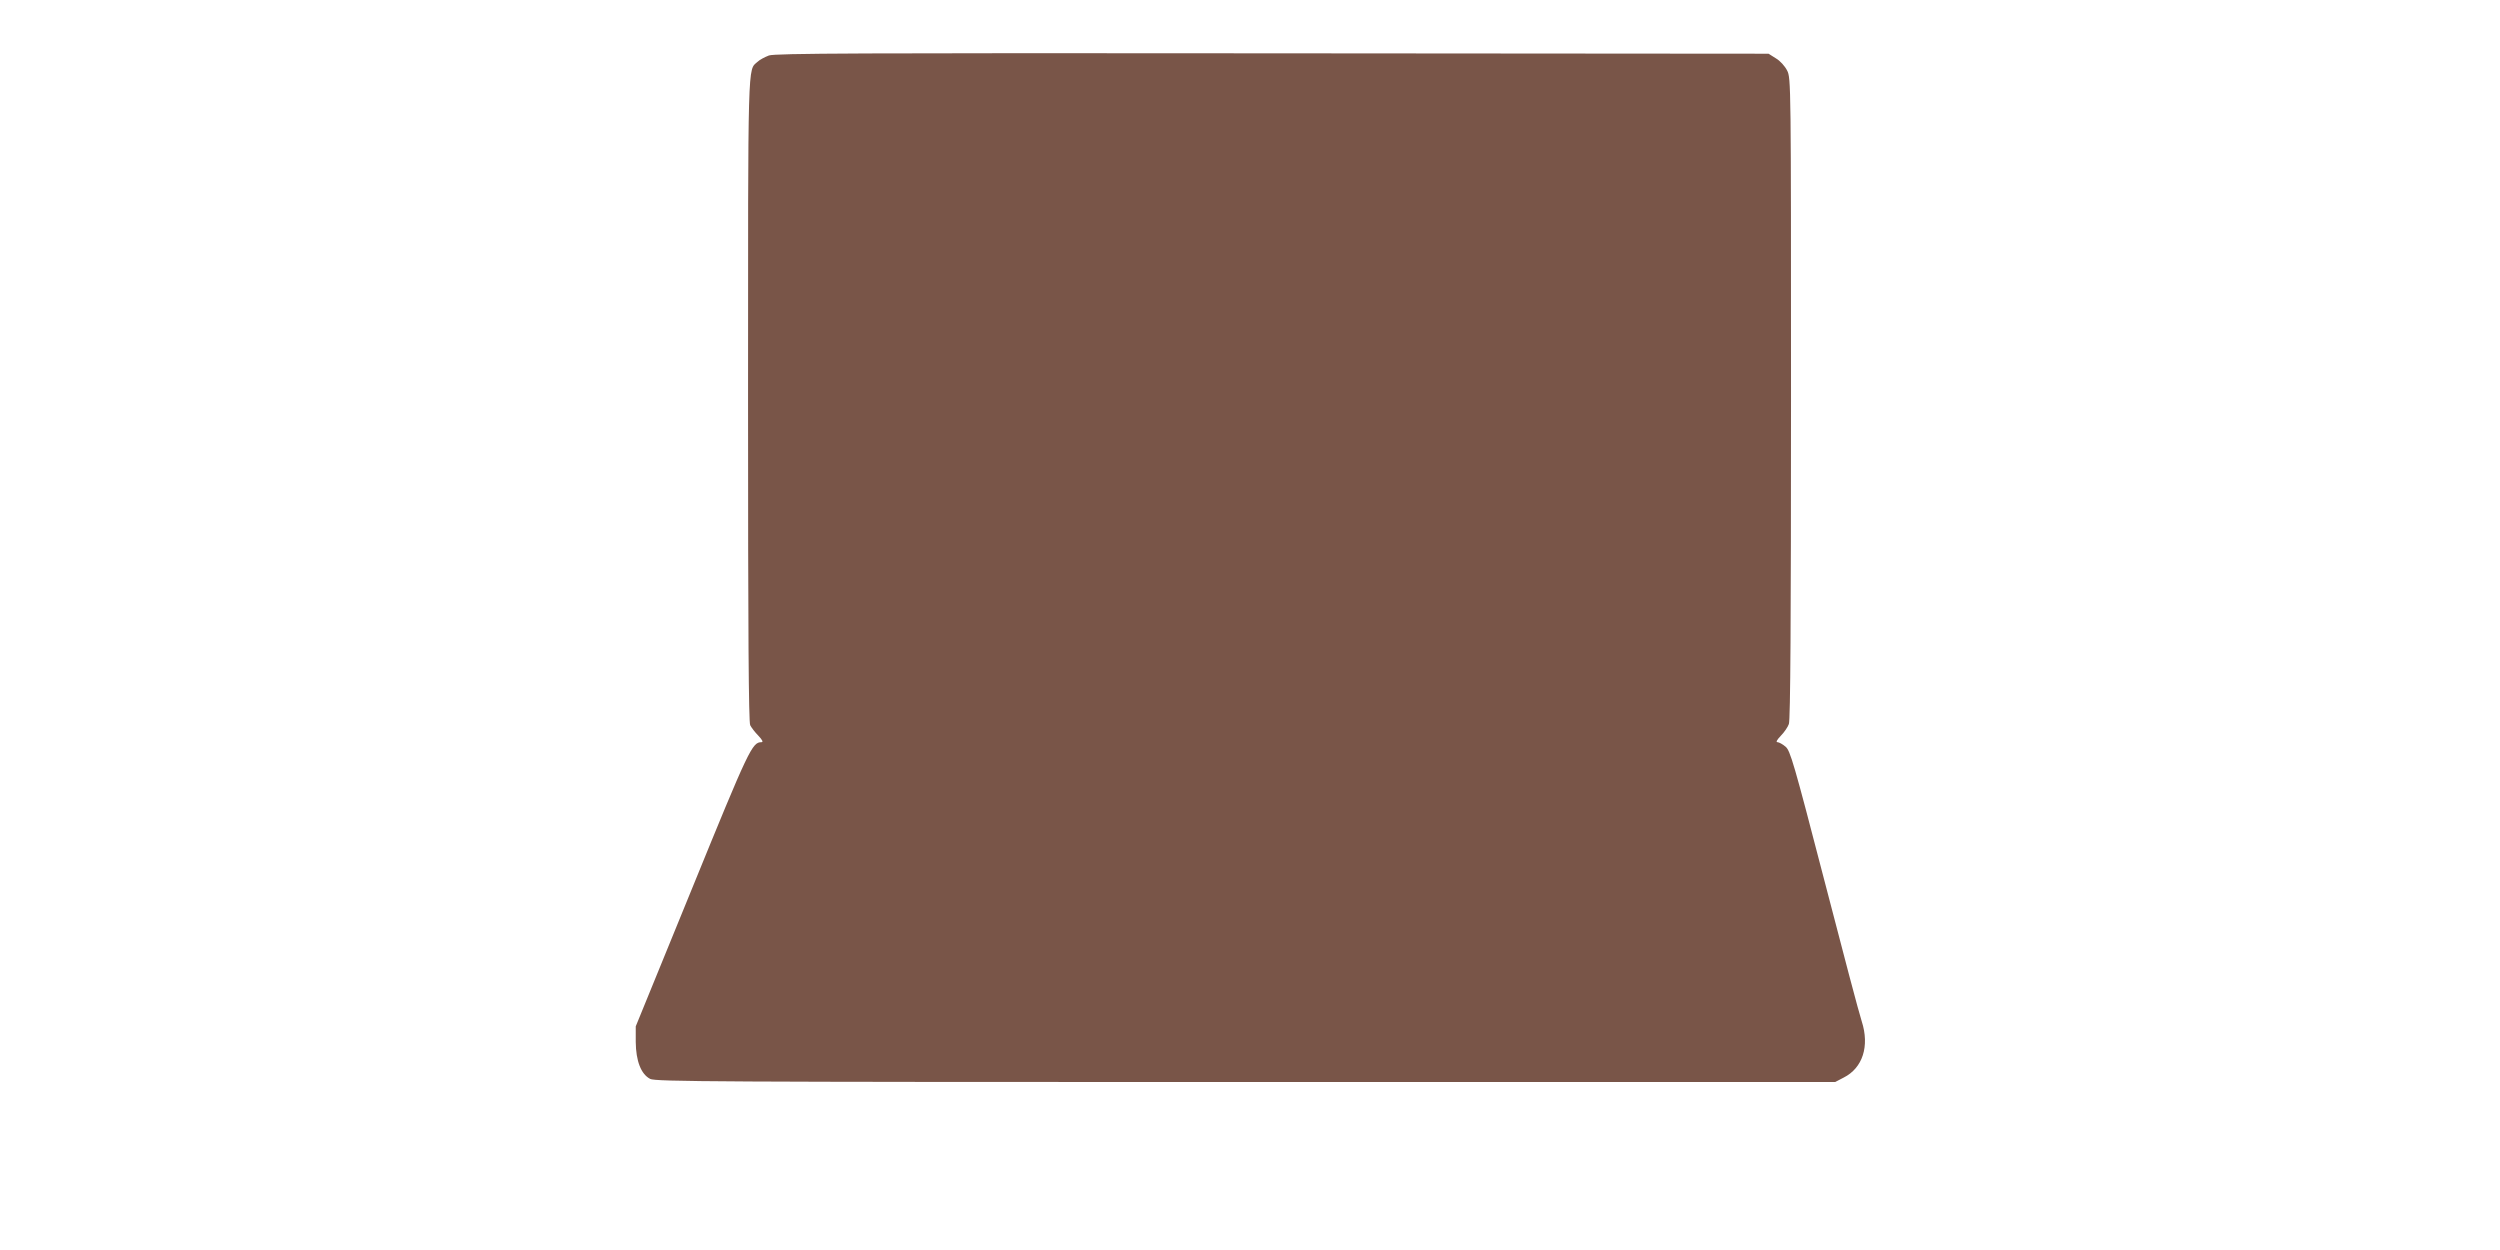
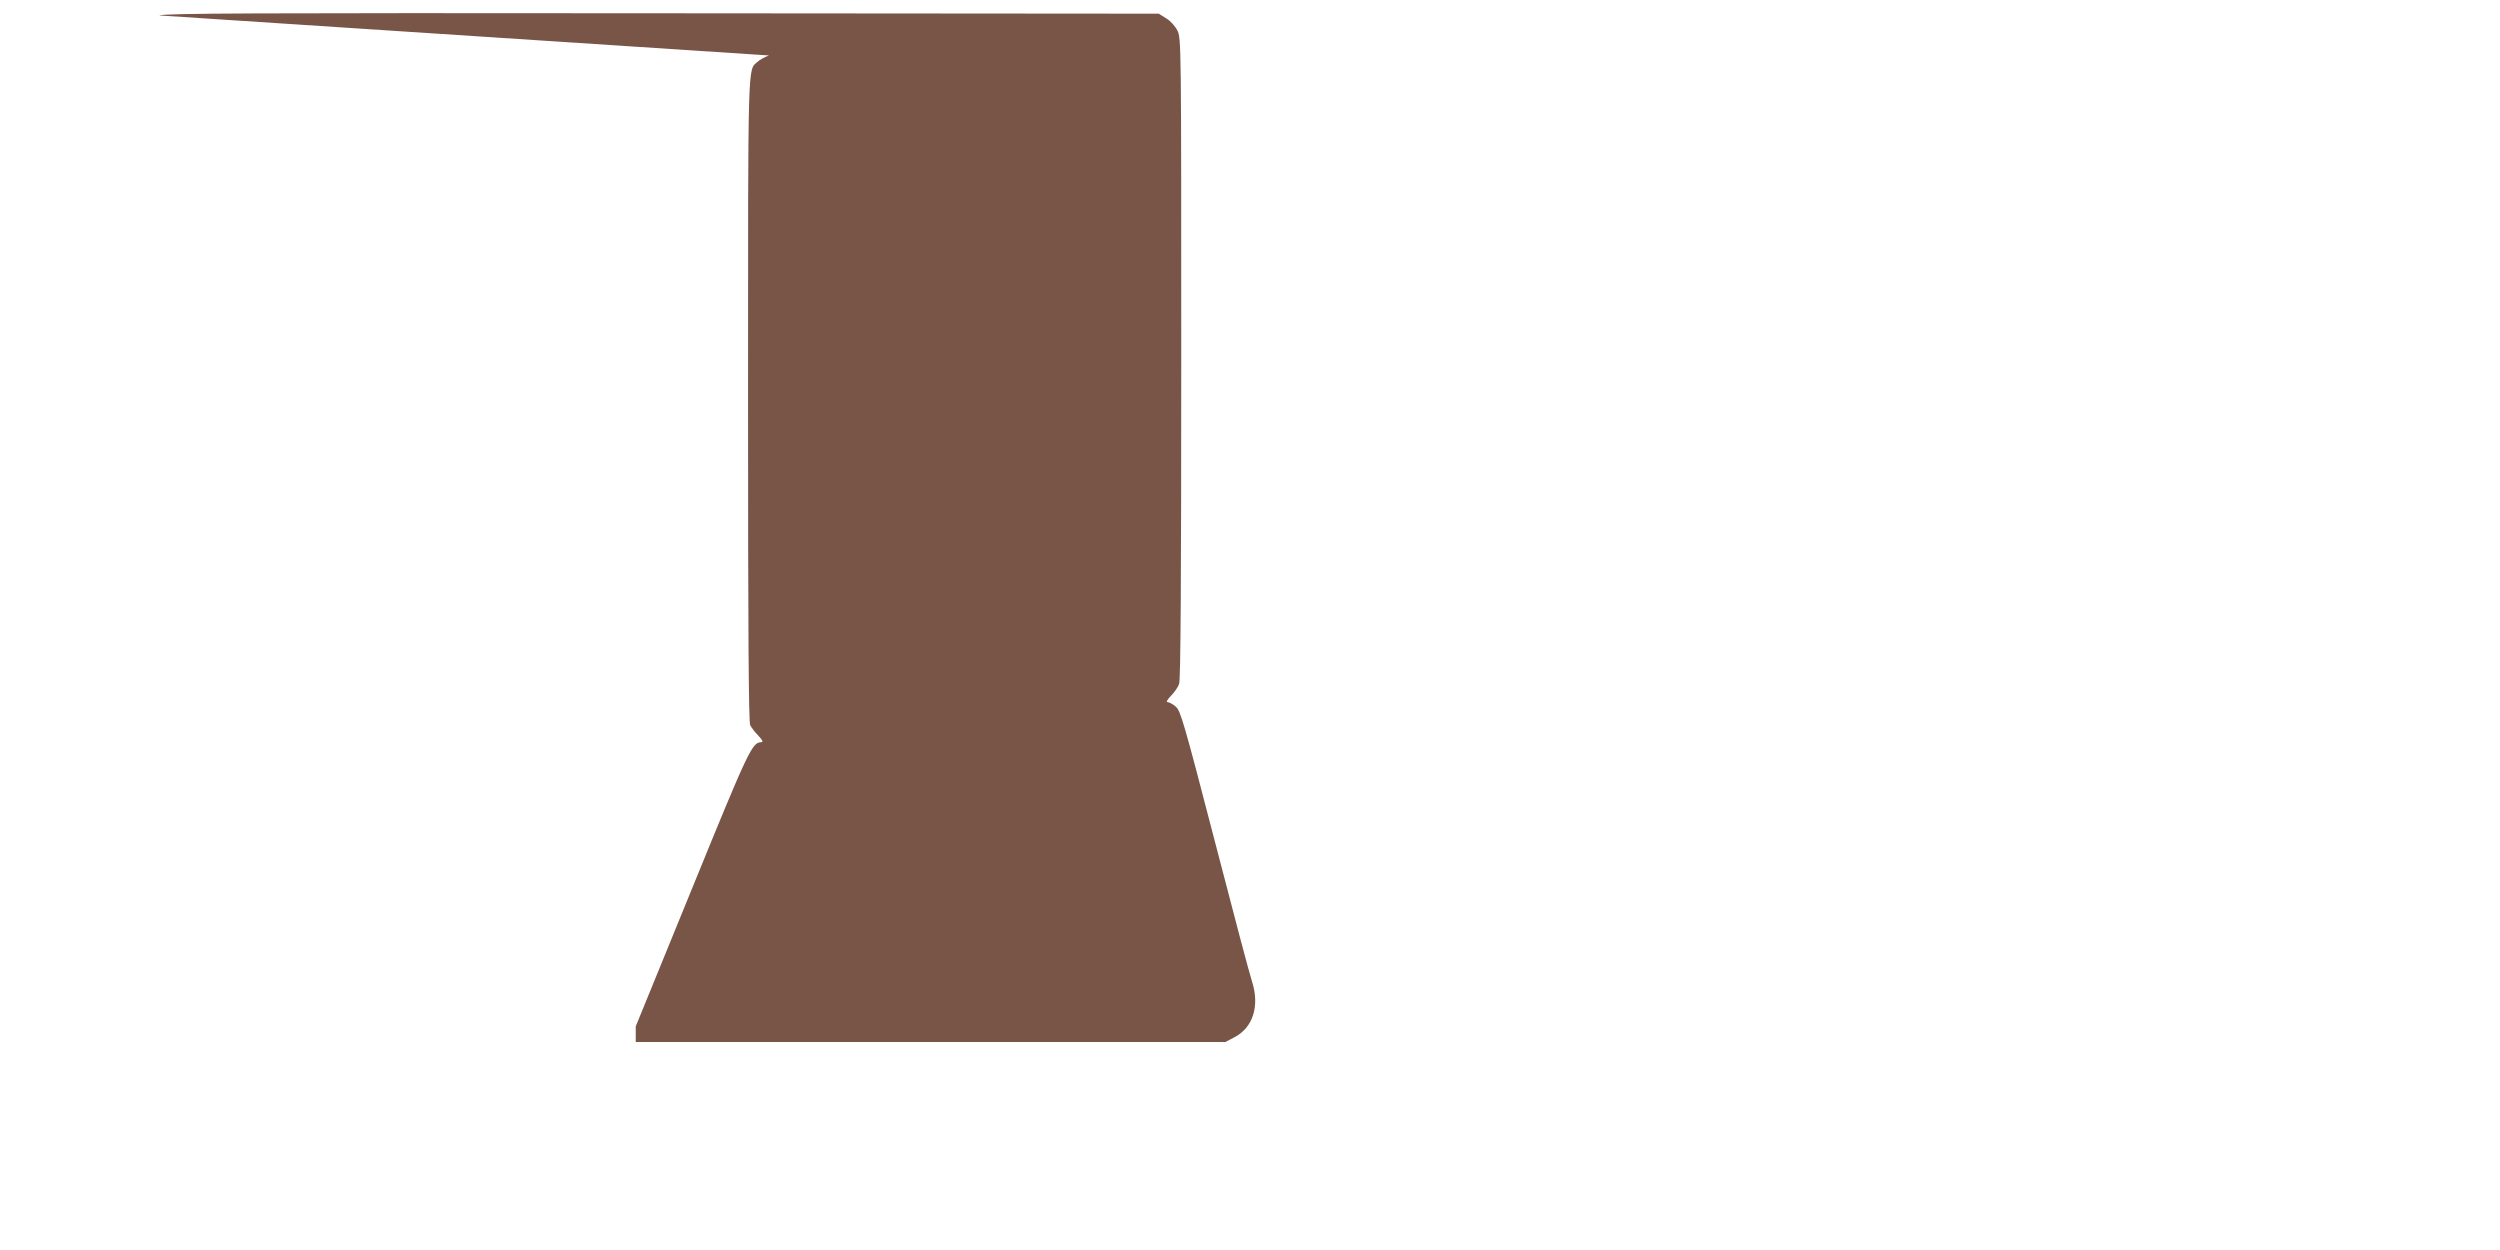
<svg xmlns="http://www.w3.org/2000/svg" version="1.0" width="1280pt" height="640pt" viewBox="0 0 1280 640" preserveAspectRatio="xMidYMid meet">
  <g transform="translate(0,640) scale(0.1,-0.1)" fill="#795548" stroke="none">
-     <path d="M3937 6116 c-21 -8 -48 -22 -59 -33 -50 -44 -48 32 -48 -1728 0 -1196 3 -1652 11 -1668 6 -12 25 -37 42 -54 20 -21 26 -33 16 -33 -48 0 -64 -34 -356 -750 l-288 -705 0 -80 c1 -97 27 -165 74 -189 27 -14 324 -16 3048 -16 l3019 0 44 23 c97 49 133 161 92 288 -12 35 -98 361 -192 724 -156 601 -174 662 -198 682 -15 13 -34 23 -41 23 -10 0 -3 12 16 32 18 18 37 46 42 61 8 20 11 536 11 1668 0 1611 0 1640 -20 1678 -11 22 -36 50 -57 62 l-38 24 -2540 2 c-2125 2 -2546 0 -2578 -11z" />
+     <path d="M3937 6116 c-21 -8 -48 -22 -59 -33 -50 -44 -48 32 -48 -1728 0 -1196 3 -1652 11 -1668 6 -12 25 -37 42 -54 20 -21 26 -33 16 -33 -48 0 -64 -34 -356 -750 l-288 -705 0 -80 l3019 0 44 23 c97 49 133 161 92 288 -12 35 -98 361 -192 724 -156 601 -174 662 -198 682 -15 13 -34 23 -41 23 -10 0 -3 12 16 32 18 18 37 46 42 61 8 20 11 536 11 1668 0 1611 0 1640 -20 1678 -11 22 -36 50 -57 62 l-38 24 -2540 2 c-2125 2 -2546 0 -2578 -11z" />
  </g>
</svg>